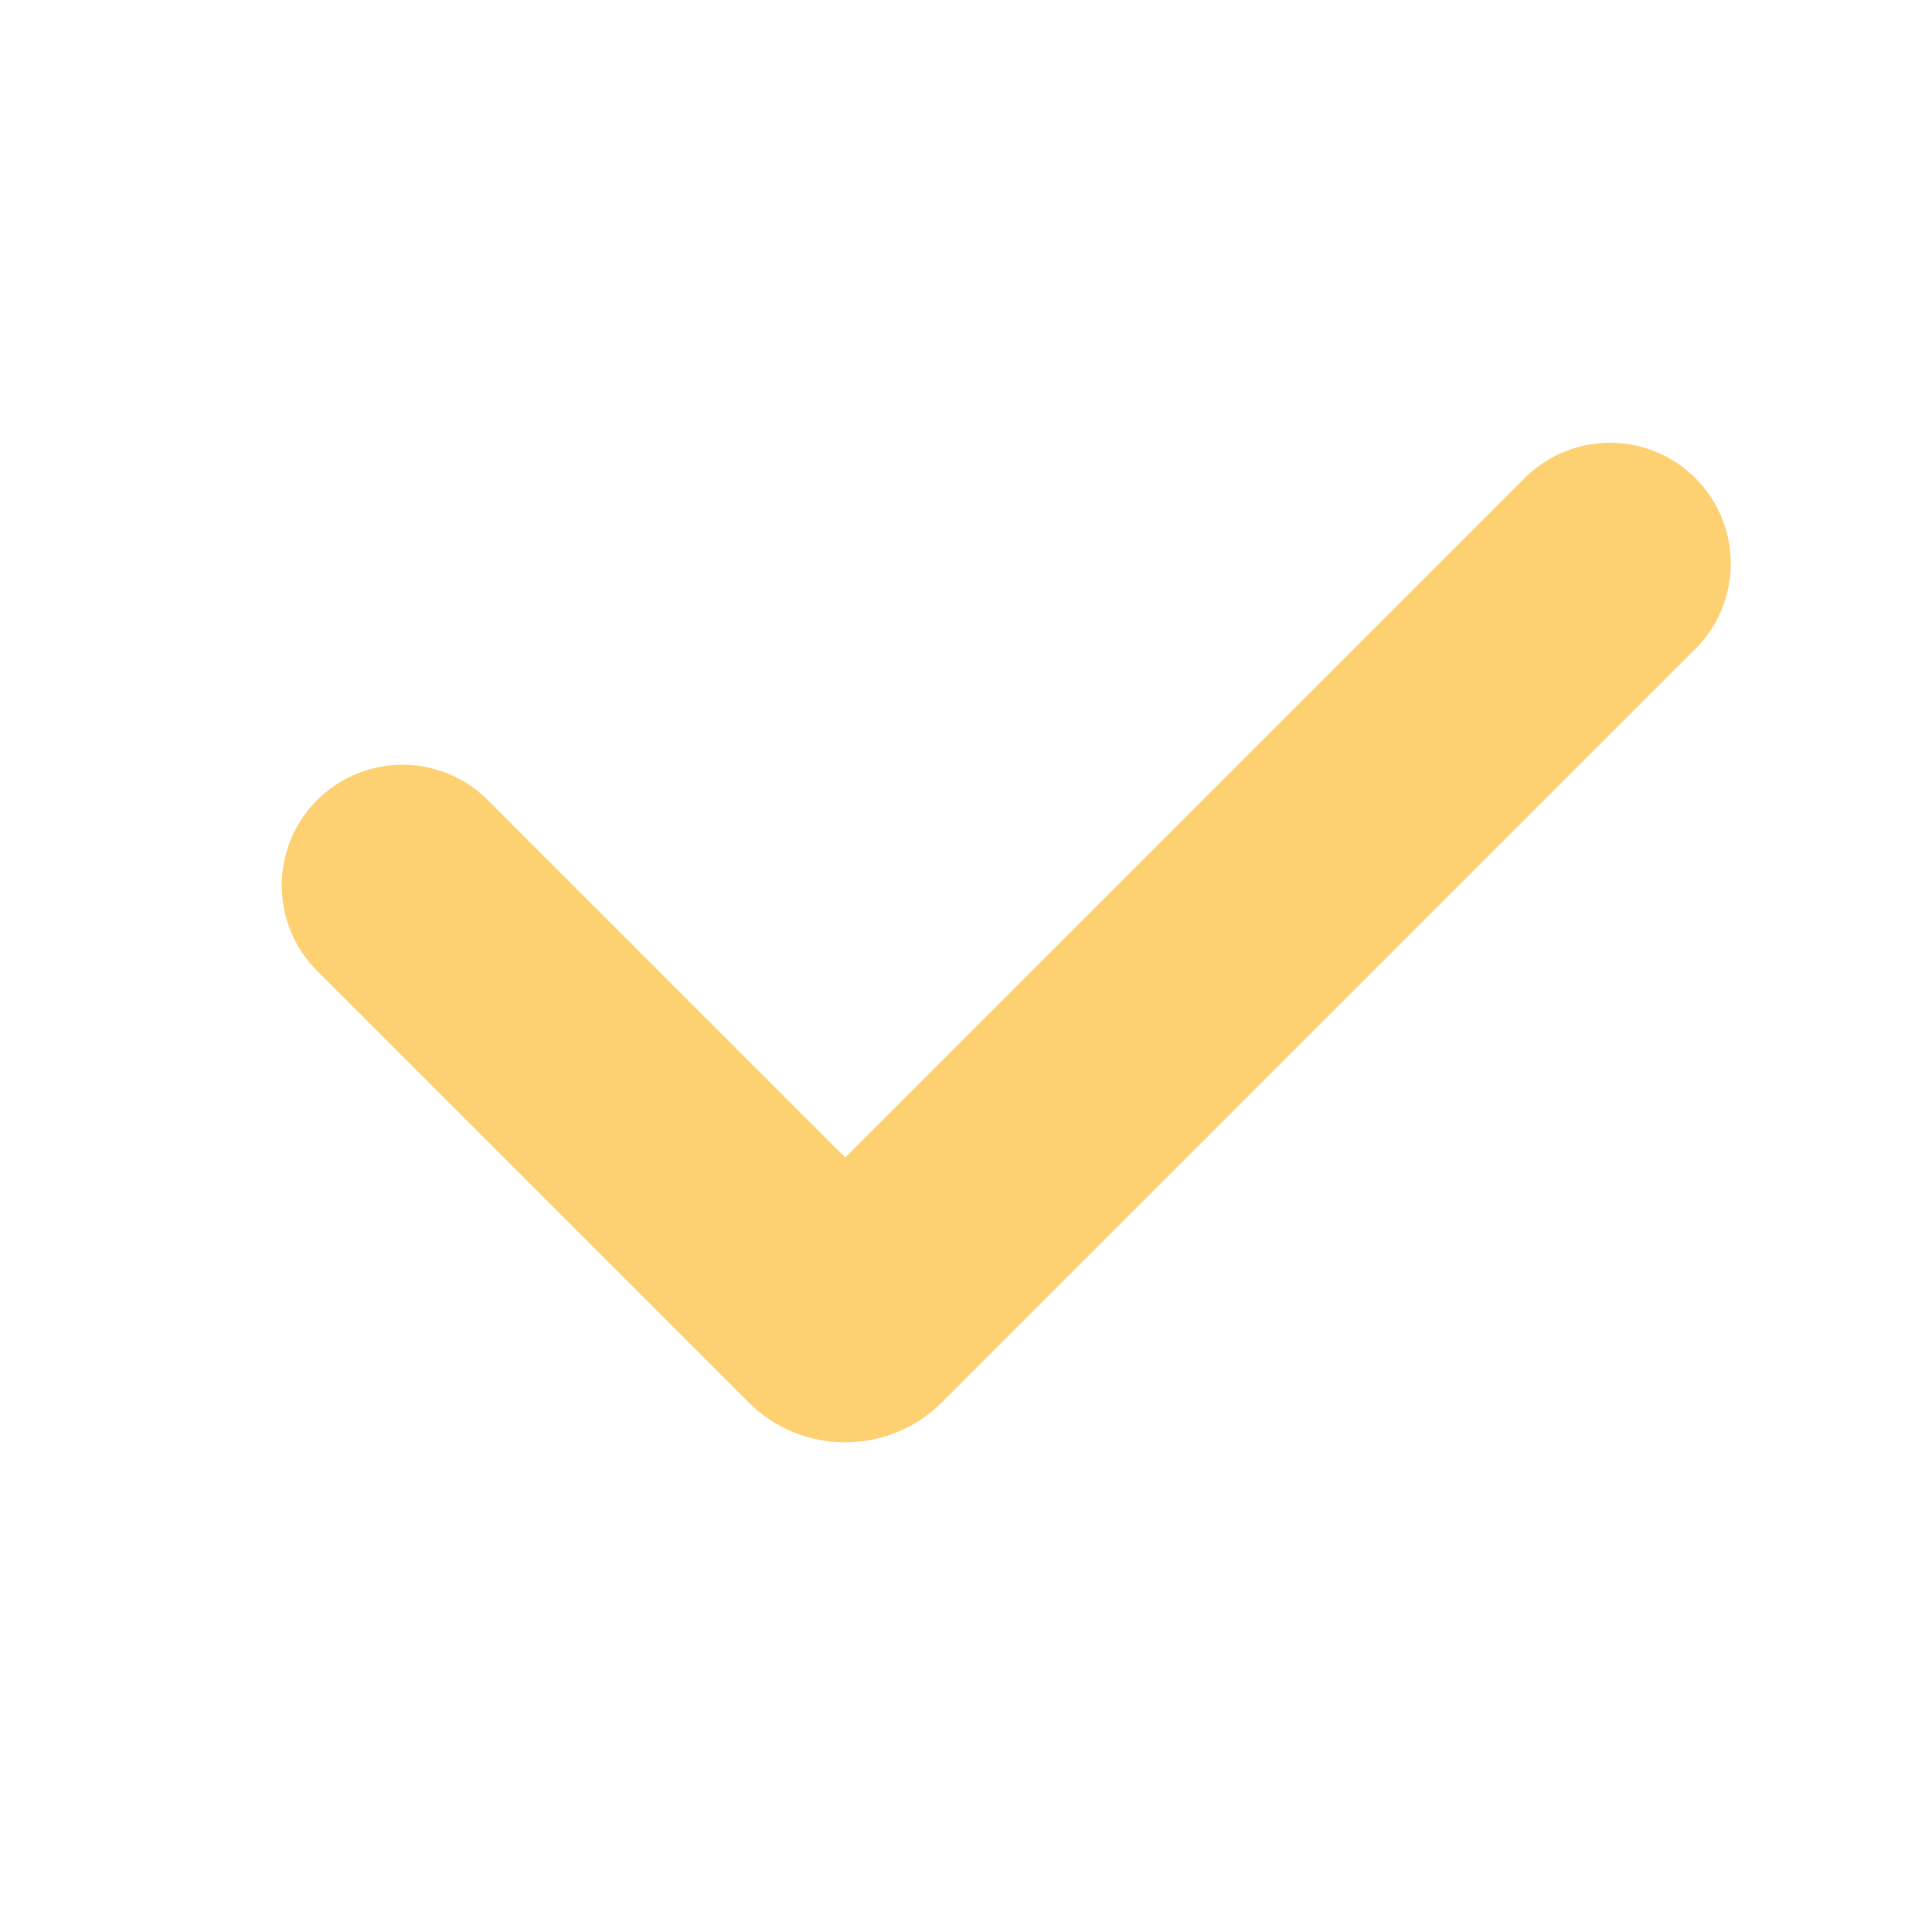
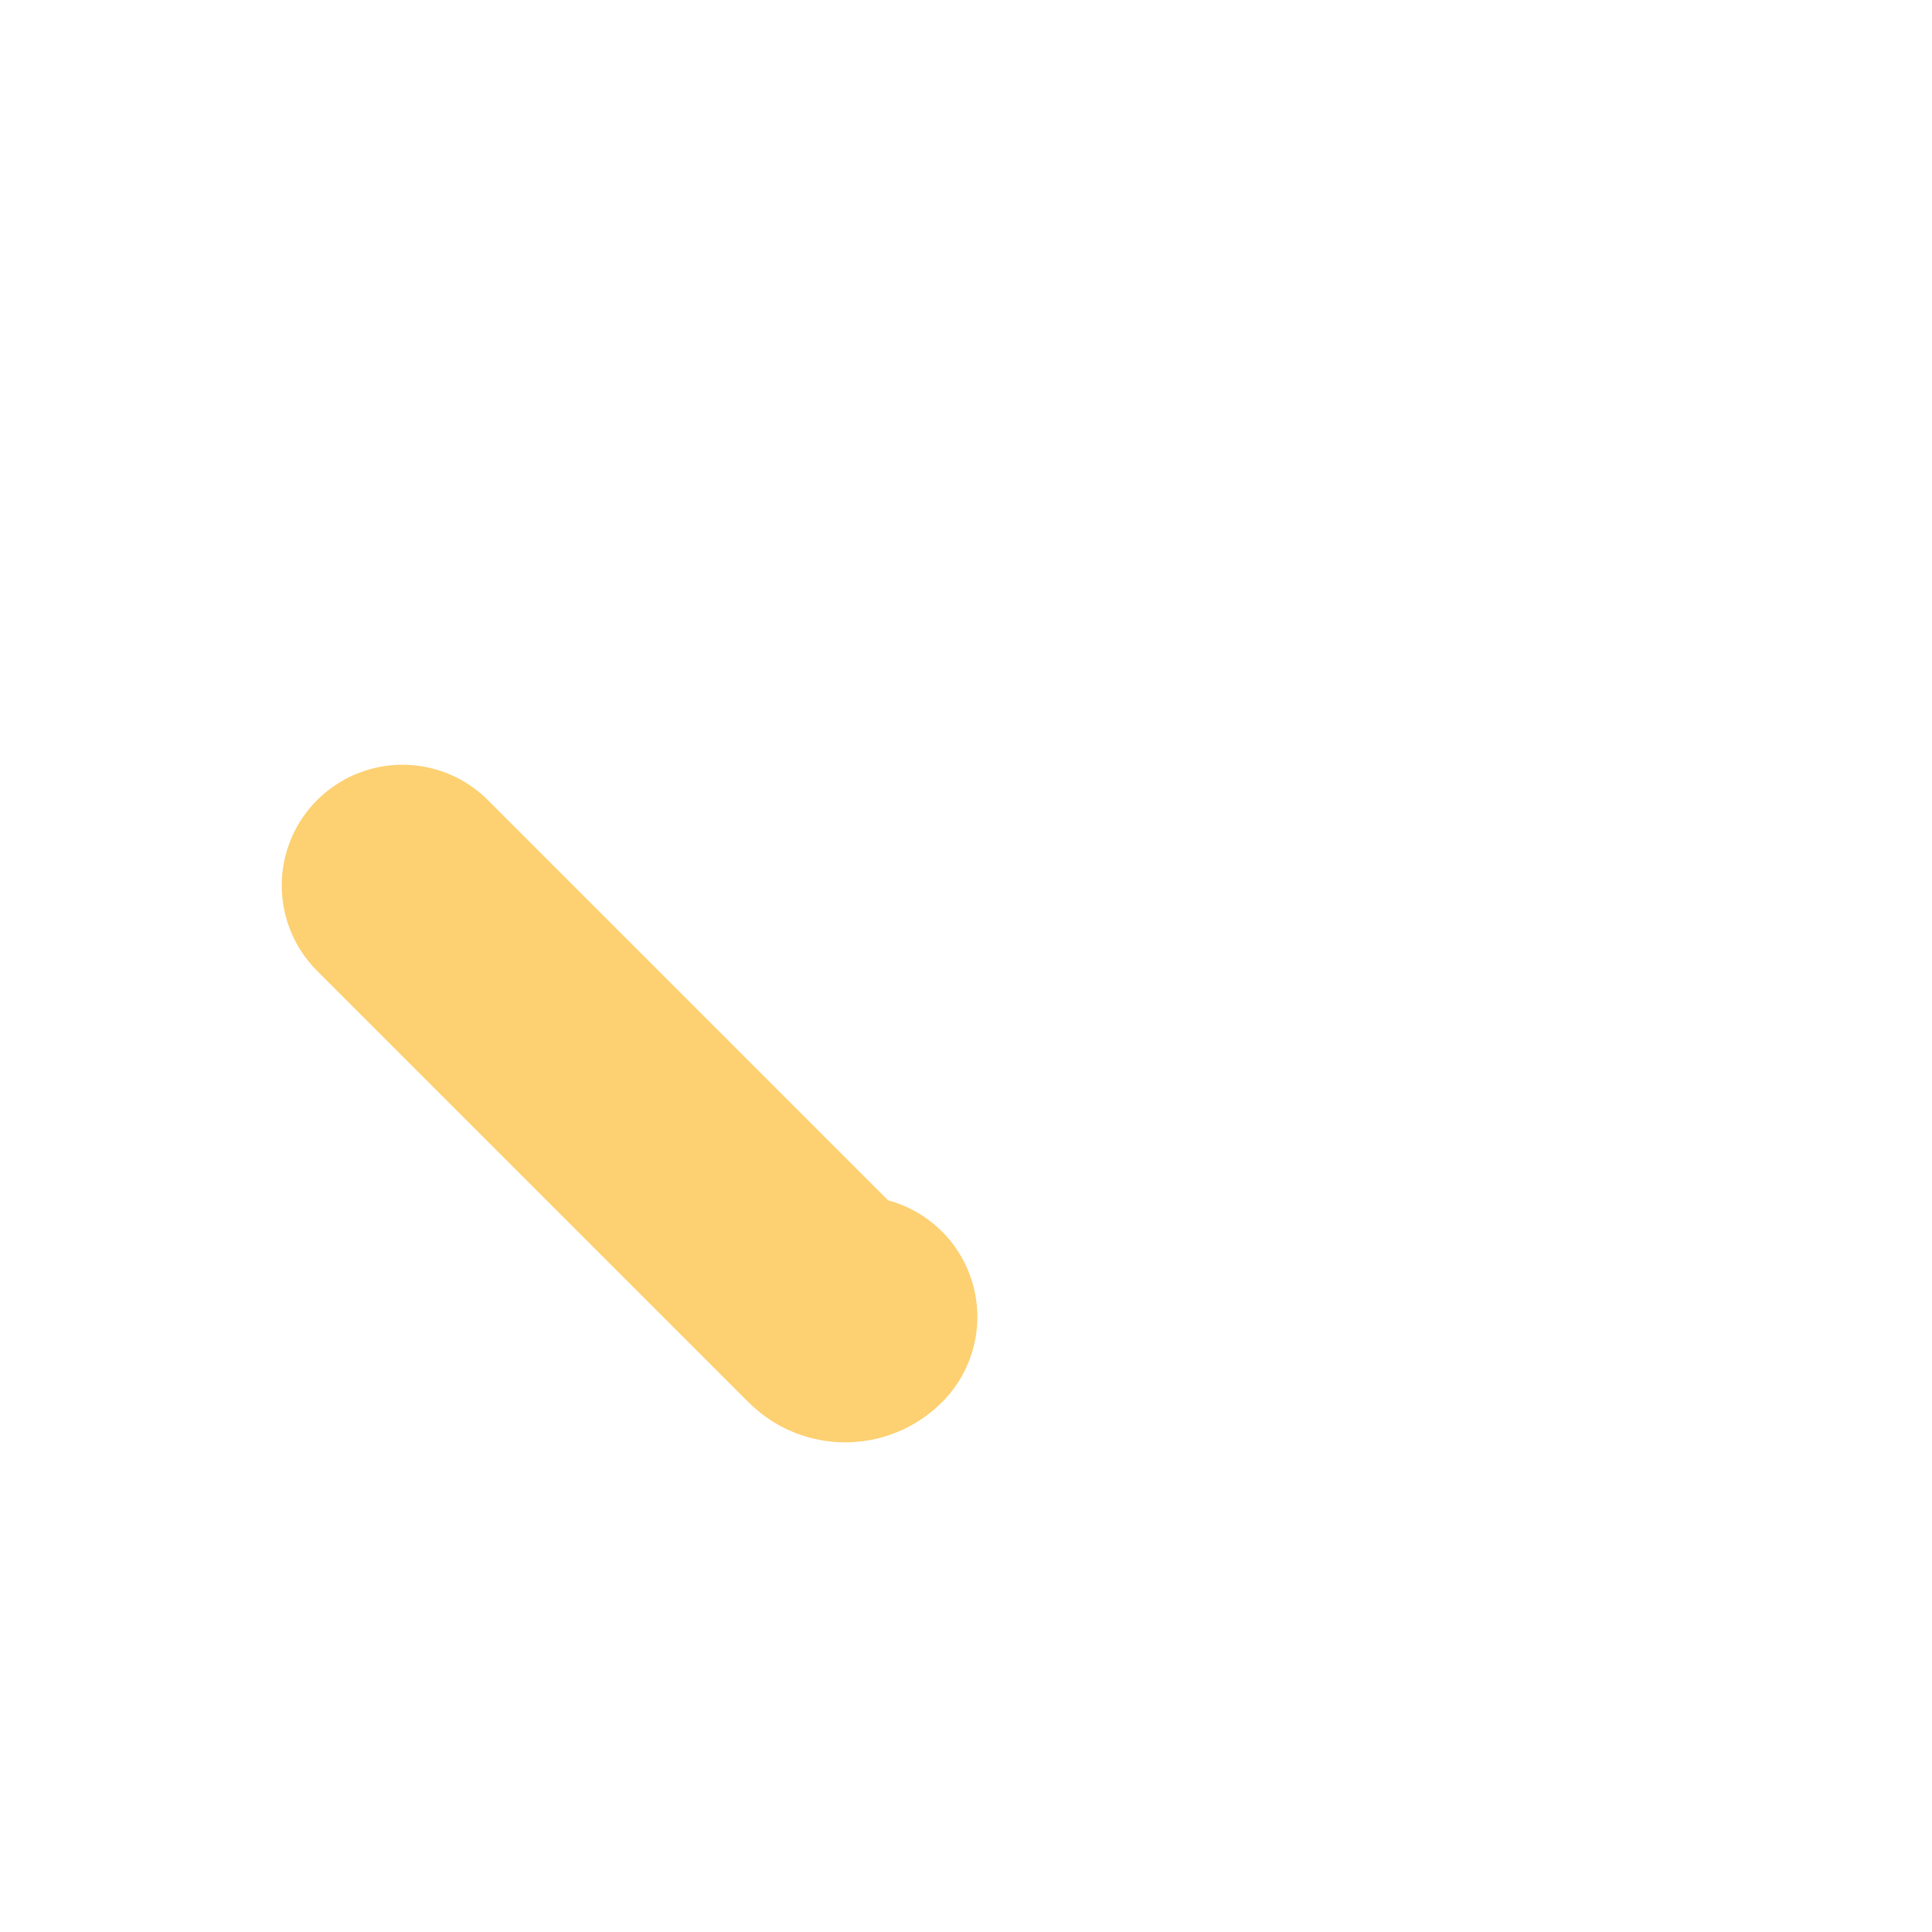
<svg xmlns="http://www.w3.org/2000/svg" width="24" height="24" viewBox="0 0 24 24" fill="none">
-   <path d="M5 11L10.359 16.359C10.437 16.437 10.563 16.437 10.641 16.359L20 7" stroke="#FDD071" stroke-width="3" stroke-linecap="round" />
+   <path d="M5 11L10.359 16.359C10.437 16.437 10.563 16.437 10.641 16.359" stroke="#FDD071" stroke-width="3" stroke-linecap="round" />
</svg>